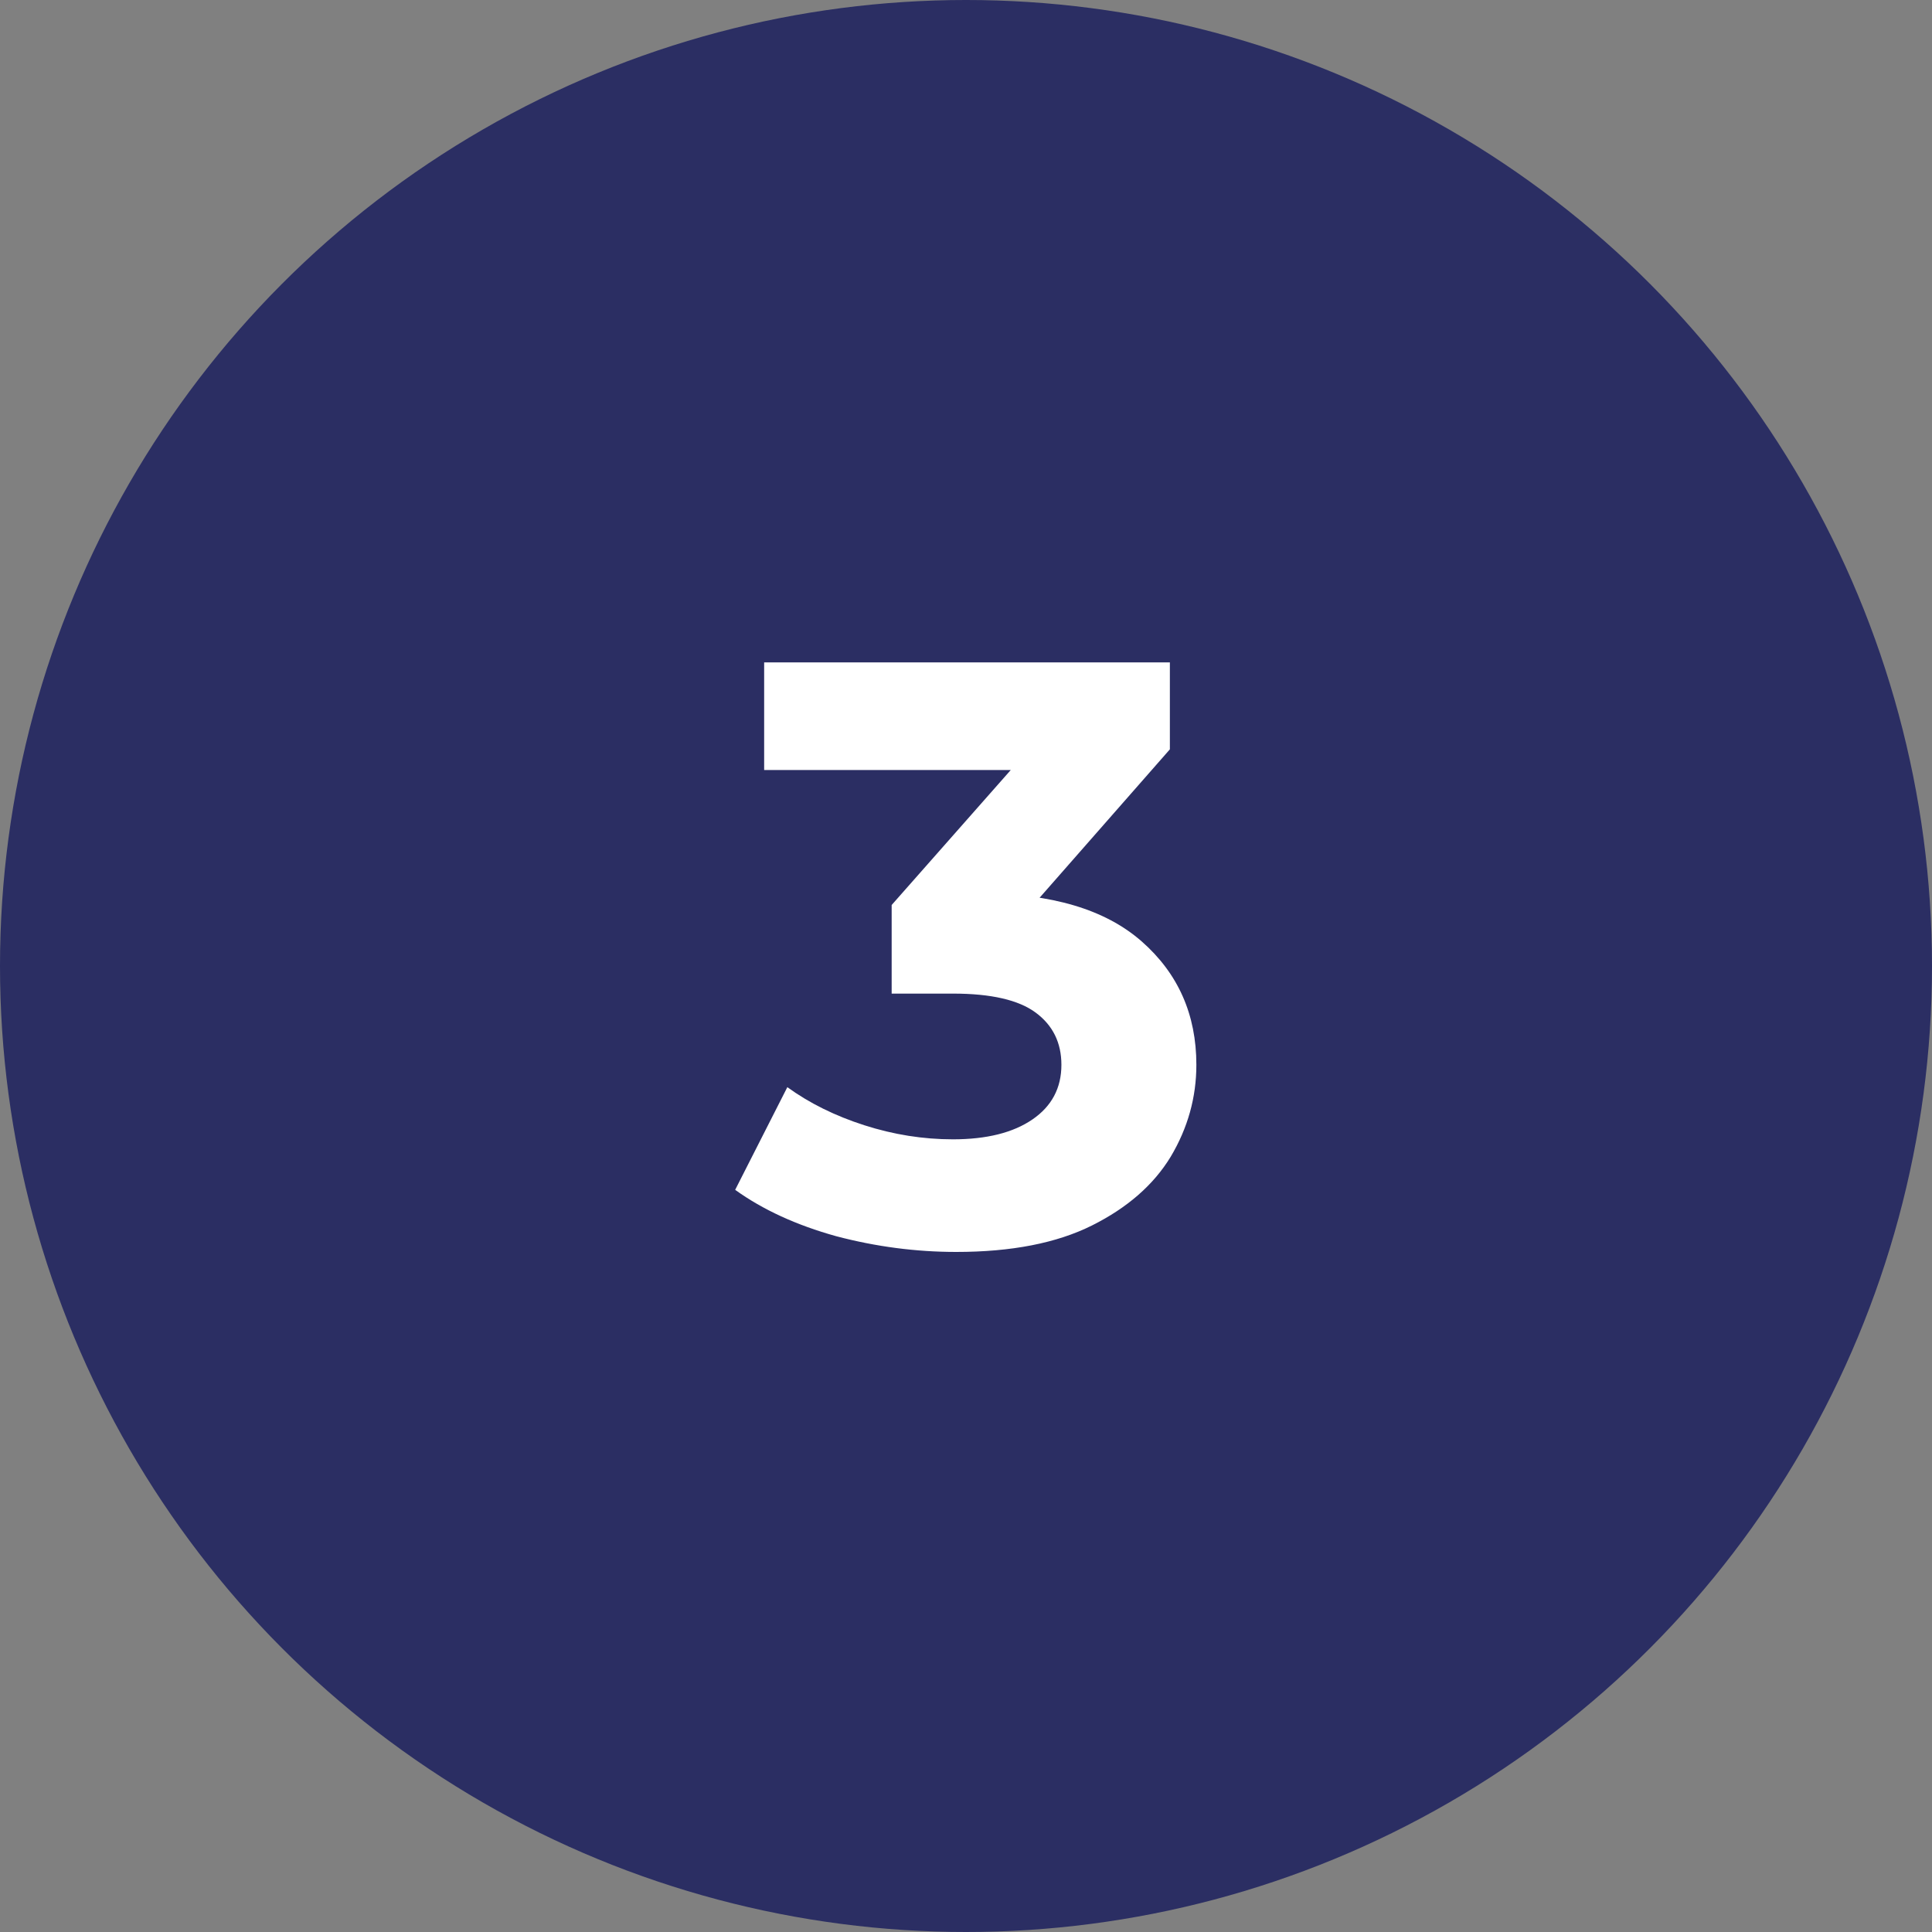
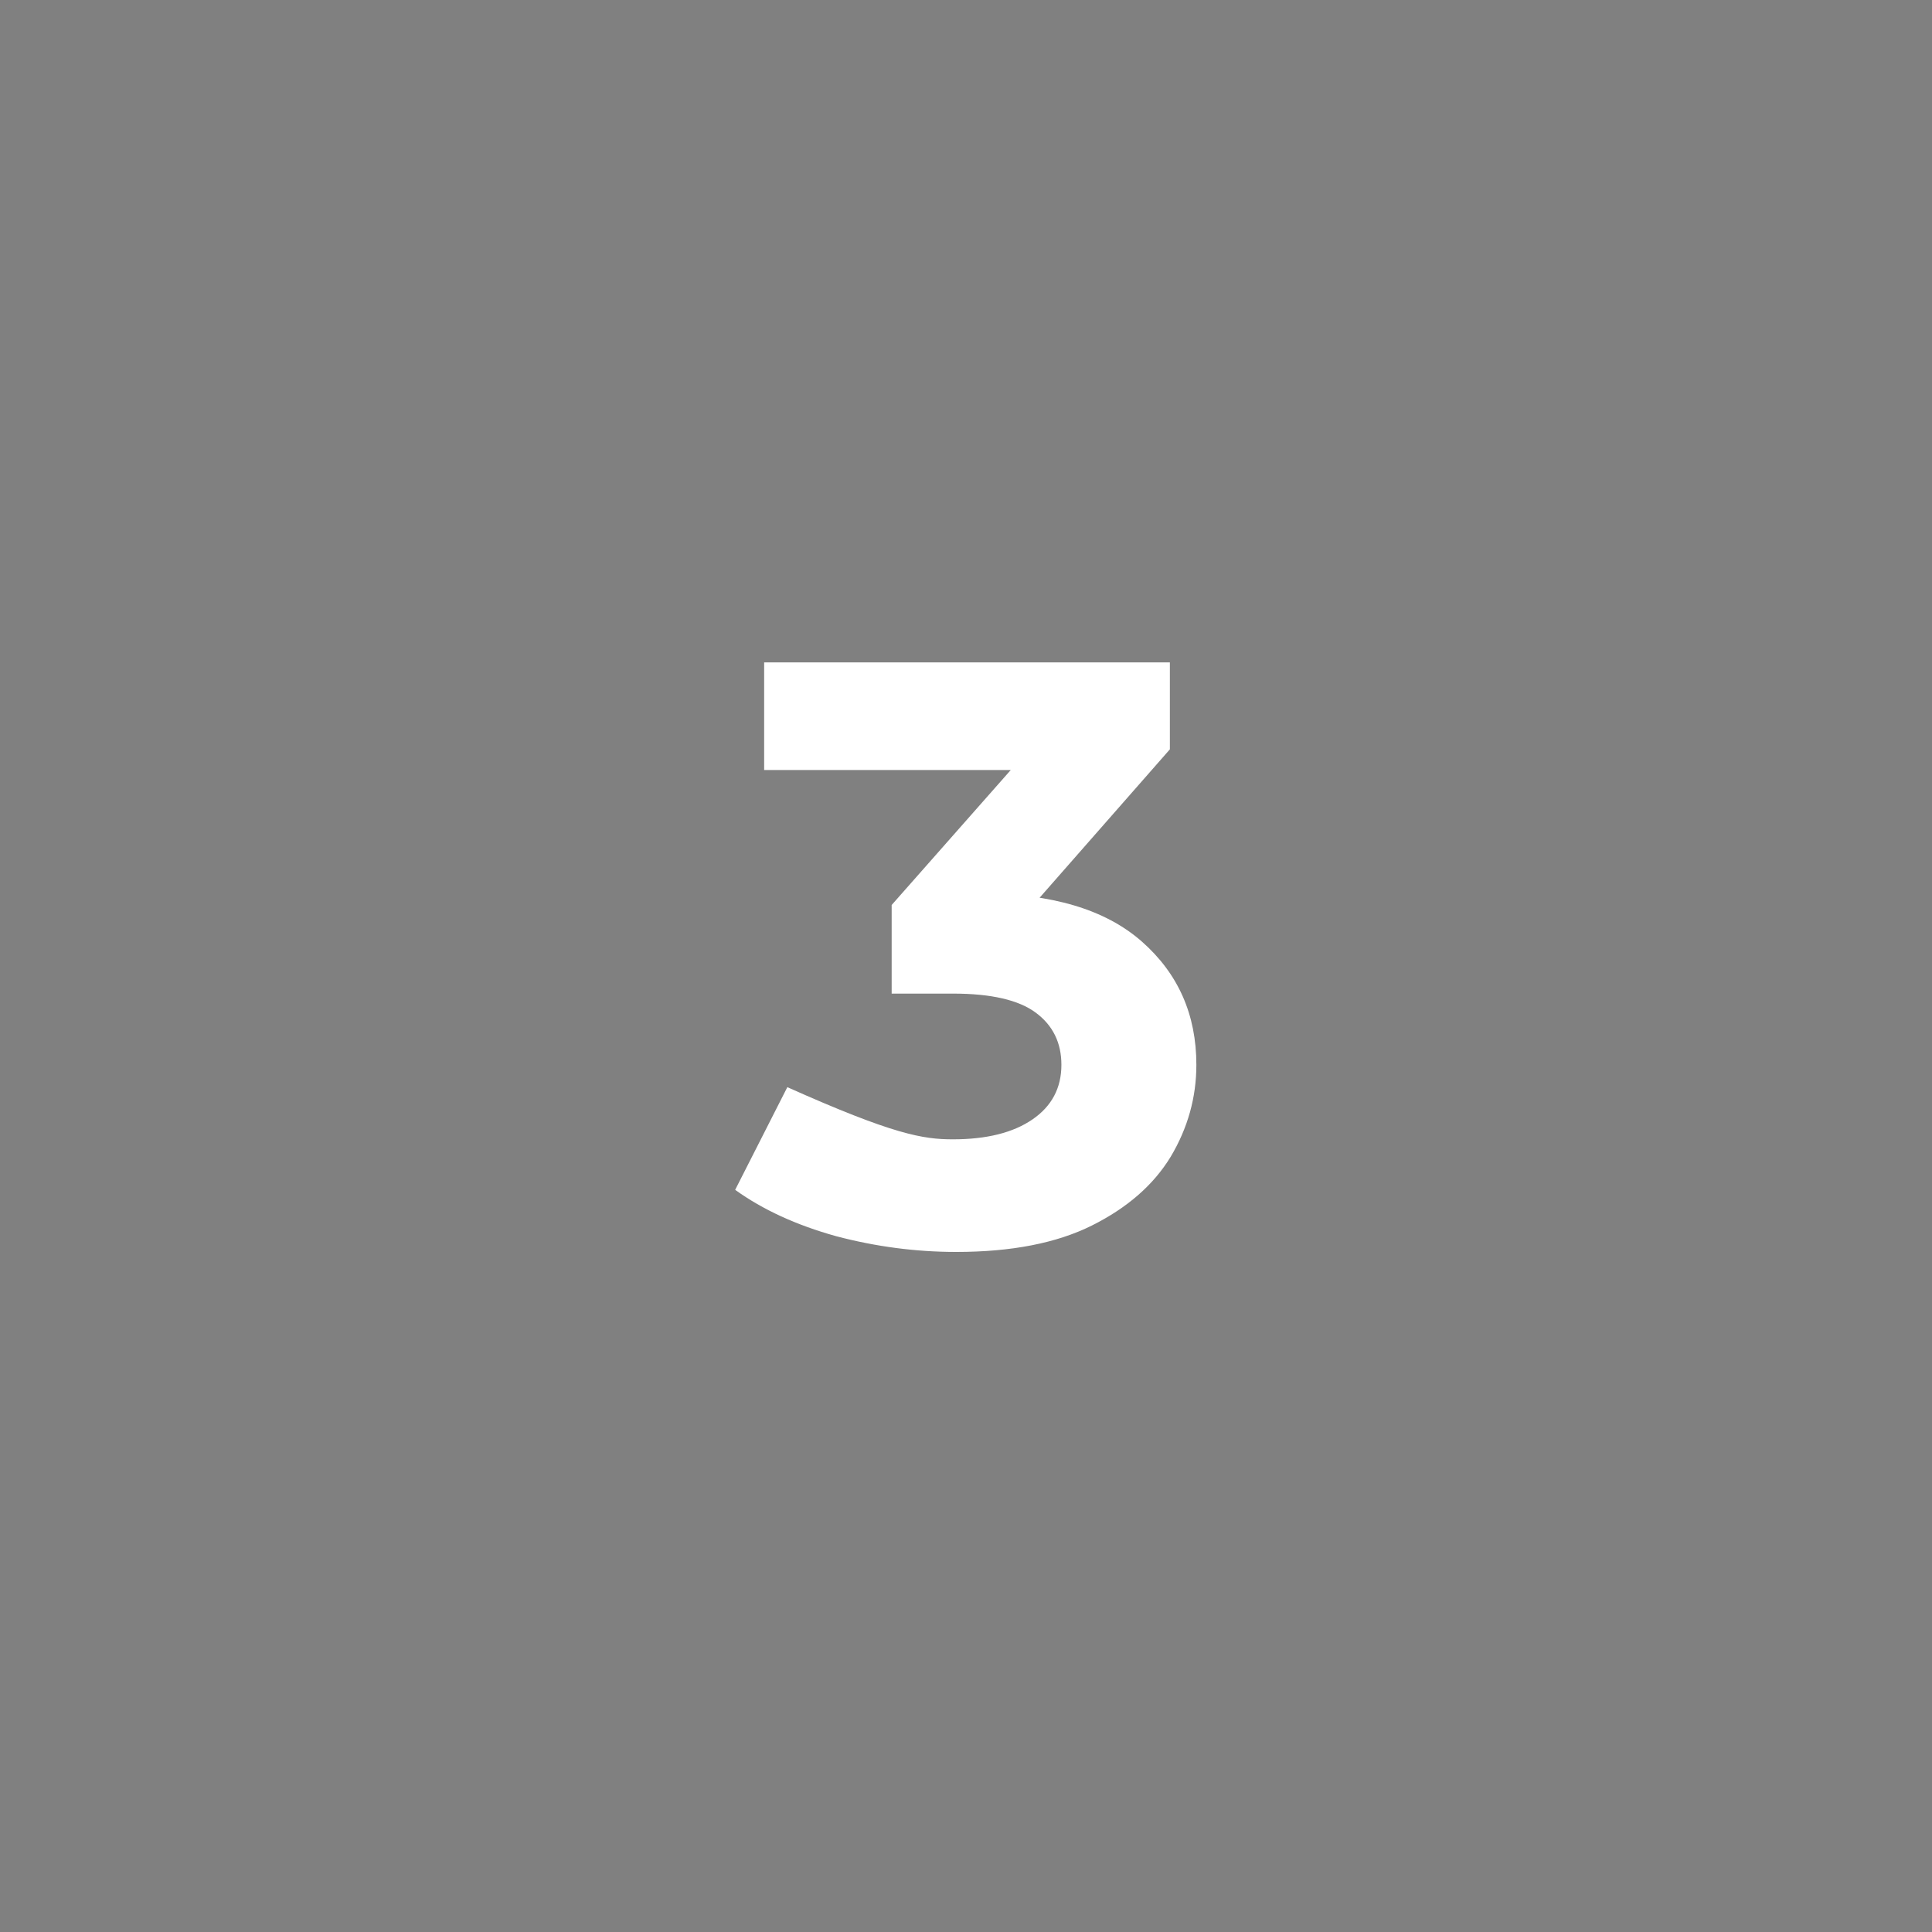
<svg xmlns="http://www.w3.org/2000/svg" width="42" height="42" viewBox="0 0 42 42" fill="none">
  <rect x="0" y="0" width="42" height="42" fill="#808080" stroke="none" />
-   <circle cx="21" cy="21" r="21" fill="#2B2E63" />
-   <path d="M20.788 27.216C19.912 27.216 19.042 27.102 18.178 26.874C17.314 26.634 16.582 26.298 15.982 25.866L17.116 23.634C17.596 23.982 18.154 24.258 18.79 24.462C19.426 24.666 20.068 24.768 20.716 24.768C21.448 24.768 22.024 24.624 22.444 24.336C22.864 24.048 23.074 23.652 23.074 23.148C23.074 22.668 22.888 22.29 22.516 22.014C22.144 21.738 21.544 21.6 20.716 21.6H19.384V19.674L22.894 15.696L23.218 16.74H16.612V14.4H25.432V16.29L21.94 20.268L20.464 19.422H21.31C22.858 19.422 24.028 19.77 24.82 20.466C25.612 21.162 26.008 22.056 26.008 23.148C26.008 23.856 25.822 24.522 25.45 25.146C25.078 25.758 24.508 26.256 23.74 26.64C22.972 27.024 21.988 27.216 20.788 27.216Z" fill="white" />
+   <path d="M20.788 27.216C19.912 27.216 19.042 27.102 18.178 26.874C17.314 26.634 16.582 26.298 15.982 25.866L17.116 23.634C19.426 24.666 20.068 24.768 20.716 24.768C21.448 24.768 22.024 24.624 22.444 24.336C22.864 24.048 23.074 23.652 23.074 23.148C23.074 22.668 22.888 22.29 22.516 22.014C22.144 21.738 21.544 21.6 20.716 21.6H19.384V19.674L22.894 15.696L23.218 16.74H16.612V14.4H25.432V16.29L21.94 20.268L20.464 19.422H21.31C22.858 19.422 24.028 19.77 24.82 20.466C25.612 21.162 26.008 22.056 26.008 23.148C26.008 23.856 25.822 24.522 25.45 25.146C25.078 25.758 24.508 26.256 23.74 26.64C22.972 27.024 21.988 27.216 20.788 27.216Z" fill="white" />
</svg>